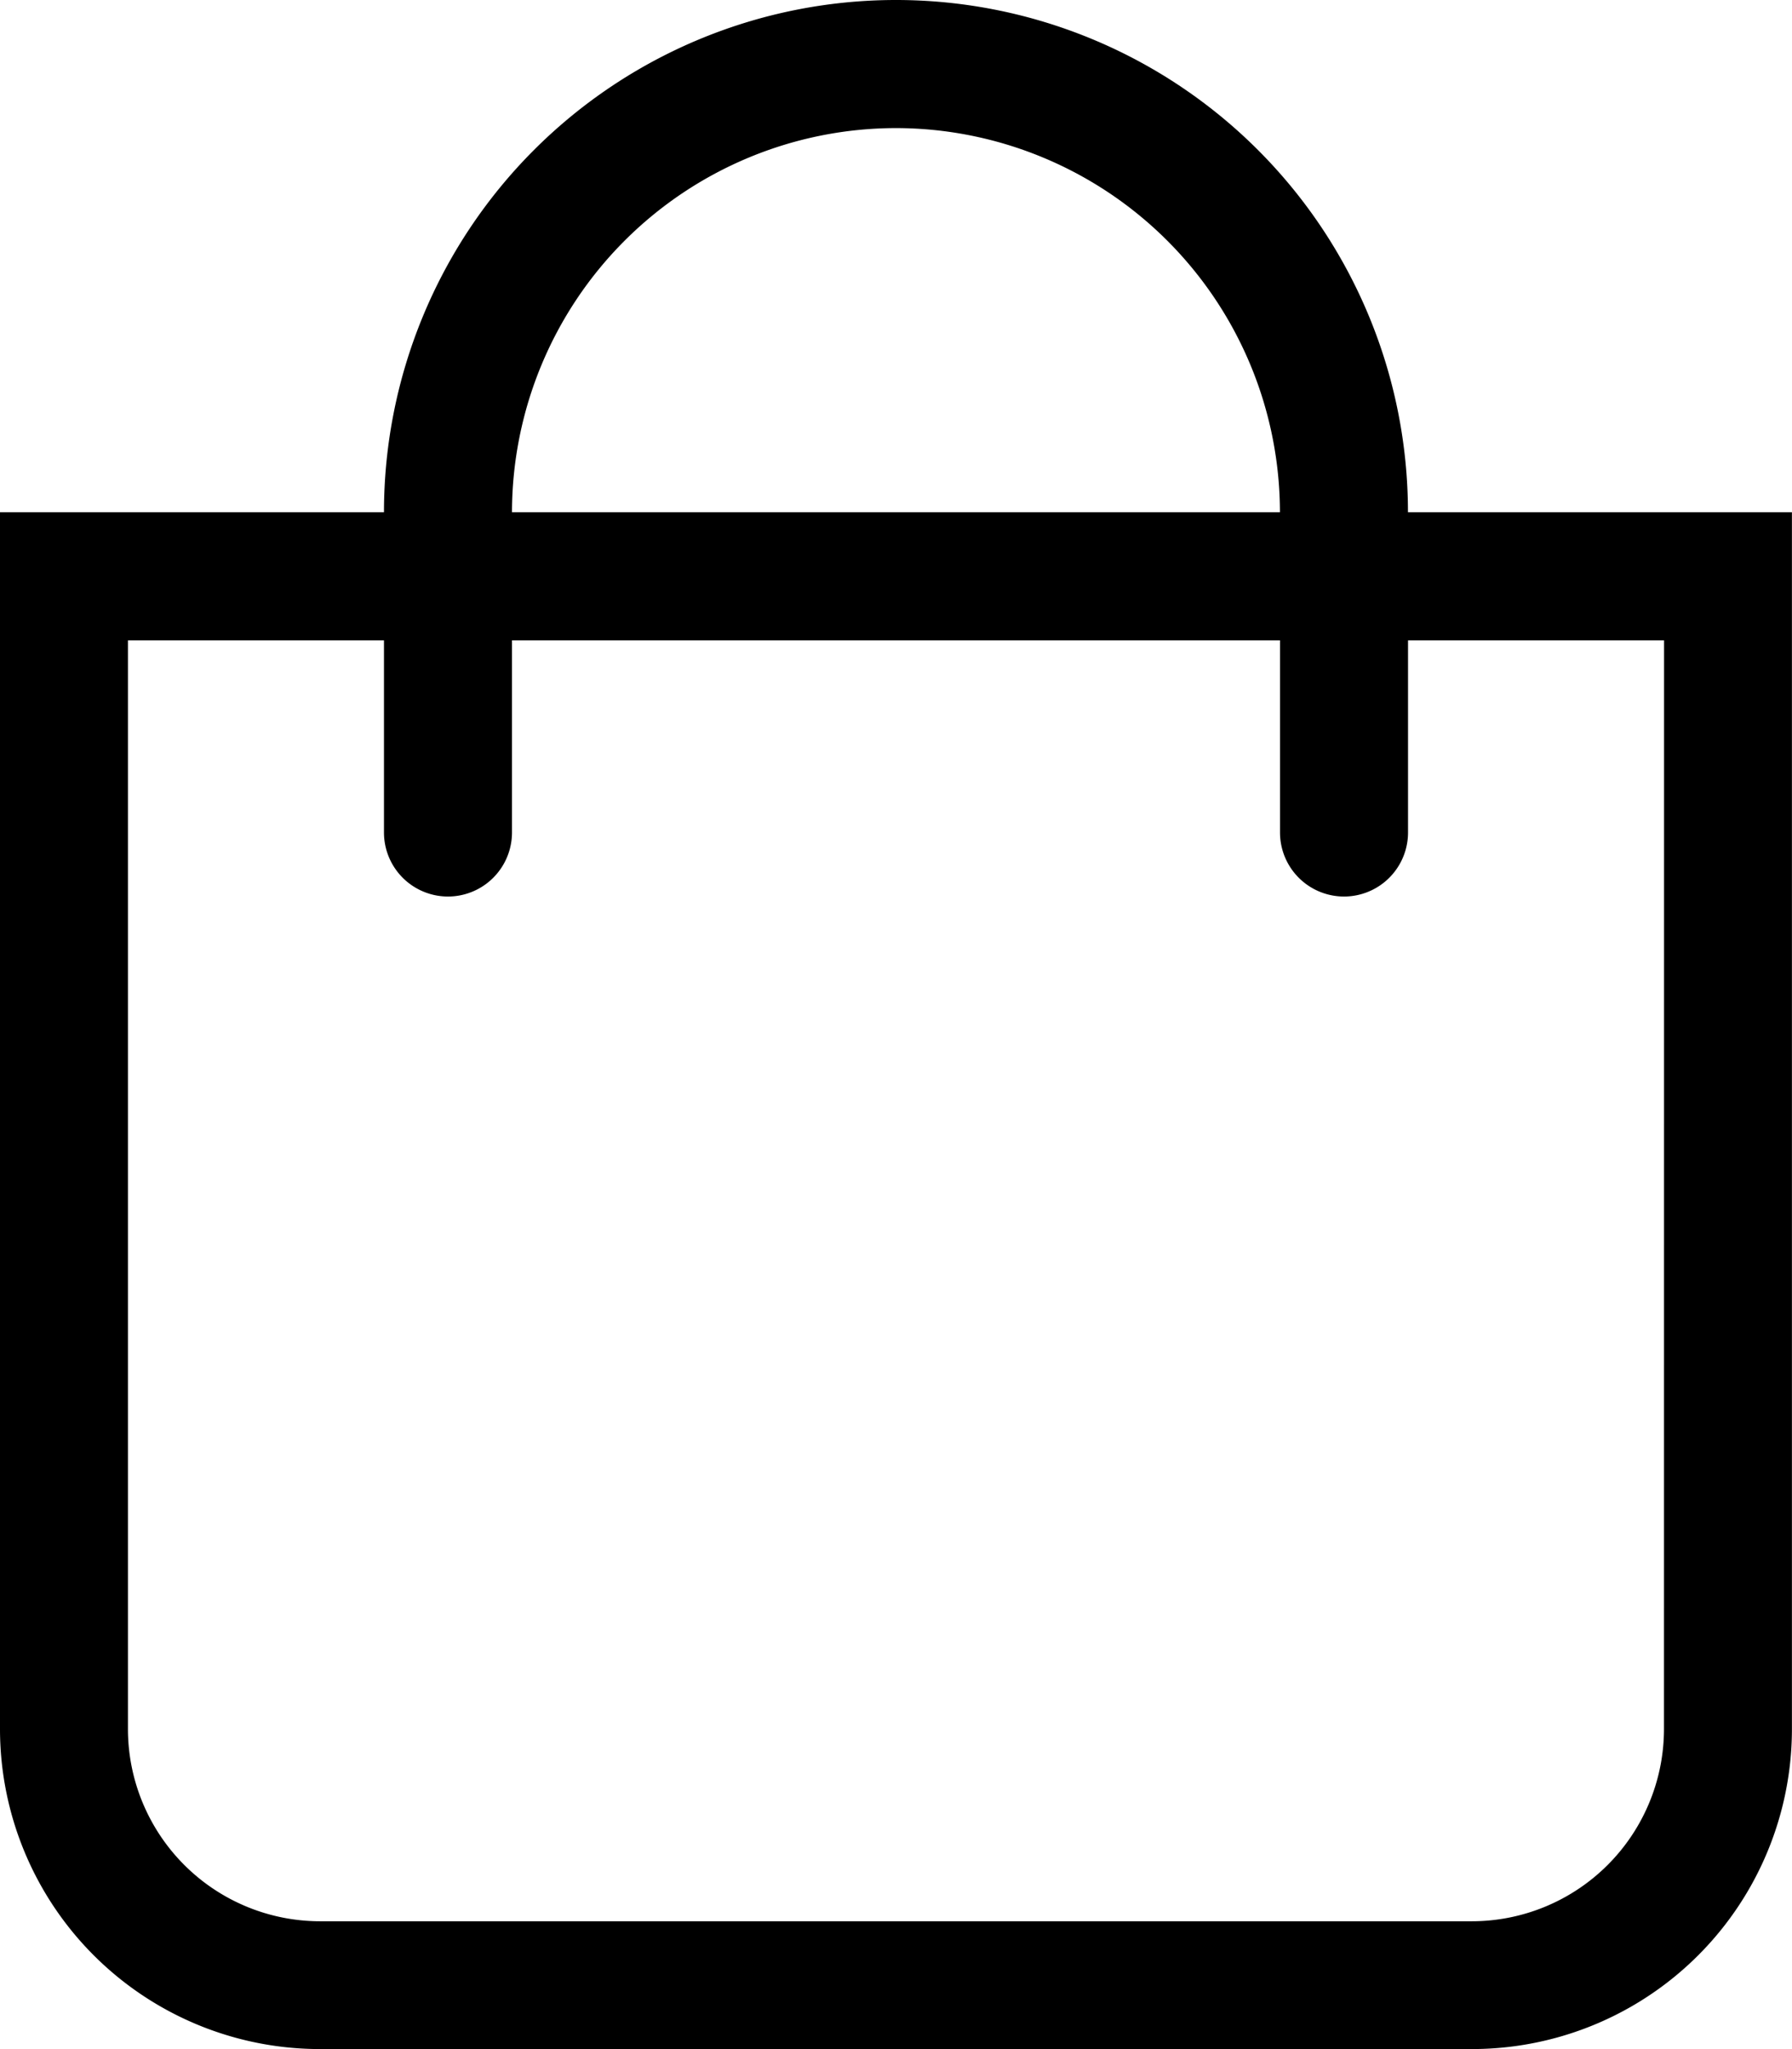
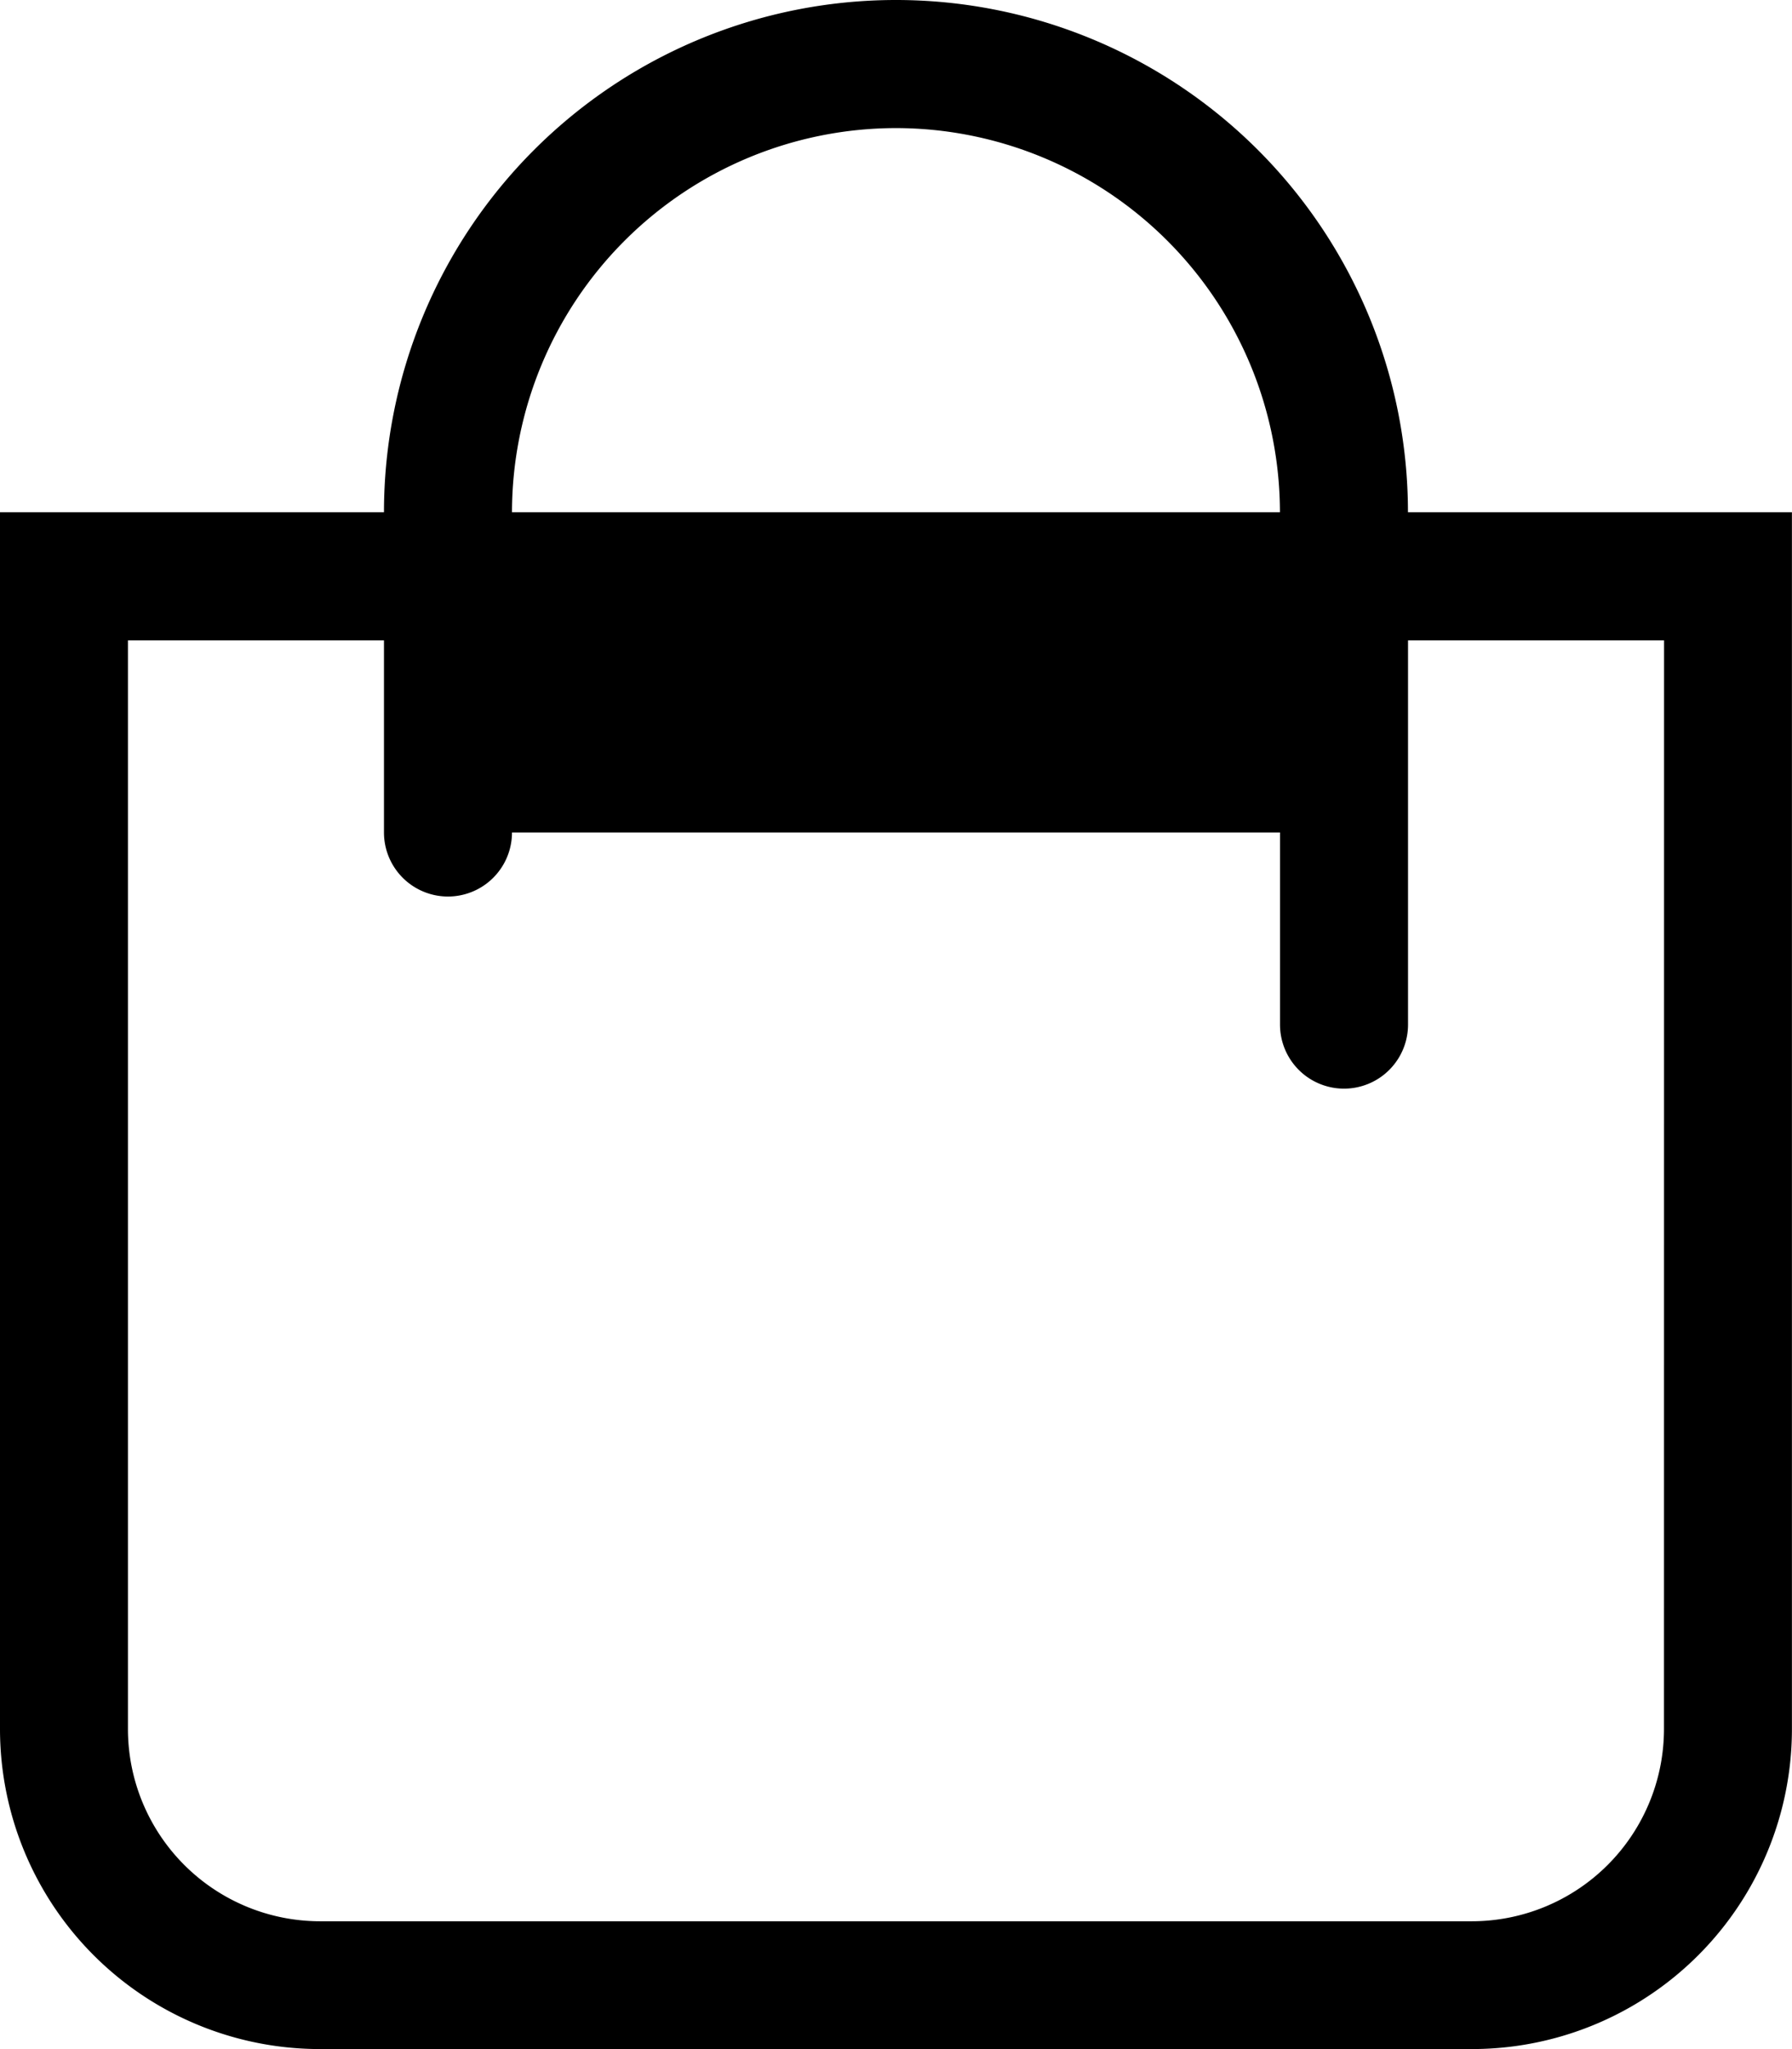
<svg xmlns="http://www.w3.org/2000/svg" width="24.413" height="27.9" viewBox="0 0 24.413 27.9">
-   <path id="shopping-bag-light_1_" data-name="shopping-bag-light (1)" d="M19.181,6.975a6.975,6.975,0,1,0-13.95,0H0V23.541A4.359,4.359,0,0,0,4.359,27.9H20.053a4.359,4.359,0,0,0,4.359-4.359V6.975ZM12.206,1.744a5.237,5.237,0,0,1,5.231,5.231H6.975A5.237,5.237,0,0,1,12.206,1.744Zm10.463,21.8a2.619,2.619,0,0,1-2.616,2.616H4.359a2.619,2.619,0,0,1-2.616-2.616V8.719H5.231v2.616a.872.872,0,1,0,1.744,0V8.719H17.438v2.616a.872.872,0,1,0,1.744,0V8.719h3.488Z" />
+   <path id="shopping-bag-light_1_" data-name="shopping-bag-light (1)" d="M19.181,6.975a6.975,6.975,0,1,0-13.95,0H0V23.541A4.359,4.359,0,0,0,4.359,27.9H20.053a4.359,4.359,0,0,0,4.359-4.359V6.975ZM12.206,1.744a5.237,5.237,0,0,1,5.231,5.231H6.975A5.237,5.237,0,0,1,12.206,1.744Zm10.463,21.8a2.619,2.619,0,0,1-2.616,2.616H4.359a2.619,2.619,0,0,1-2.616-2.616V8.719H5.231v2.616a.872.872,0,1,0,1.744,0H17.438v2.616a.872.872,0,1,0,1.744,0V8.719h3.488Z" />
</svg>